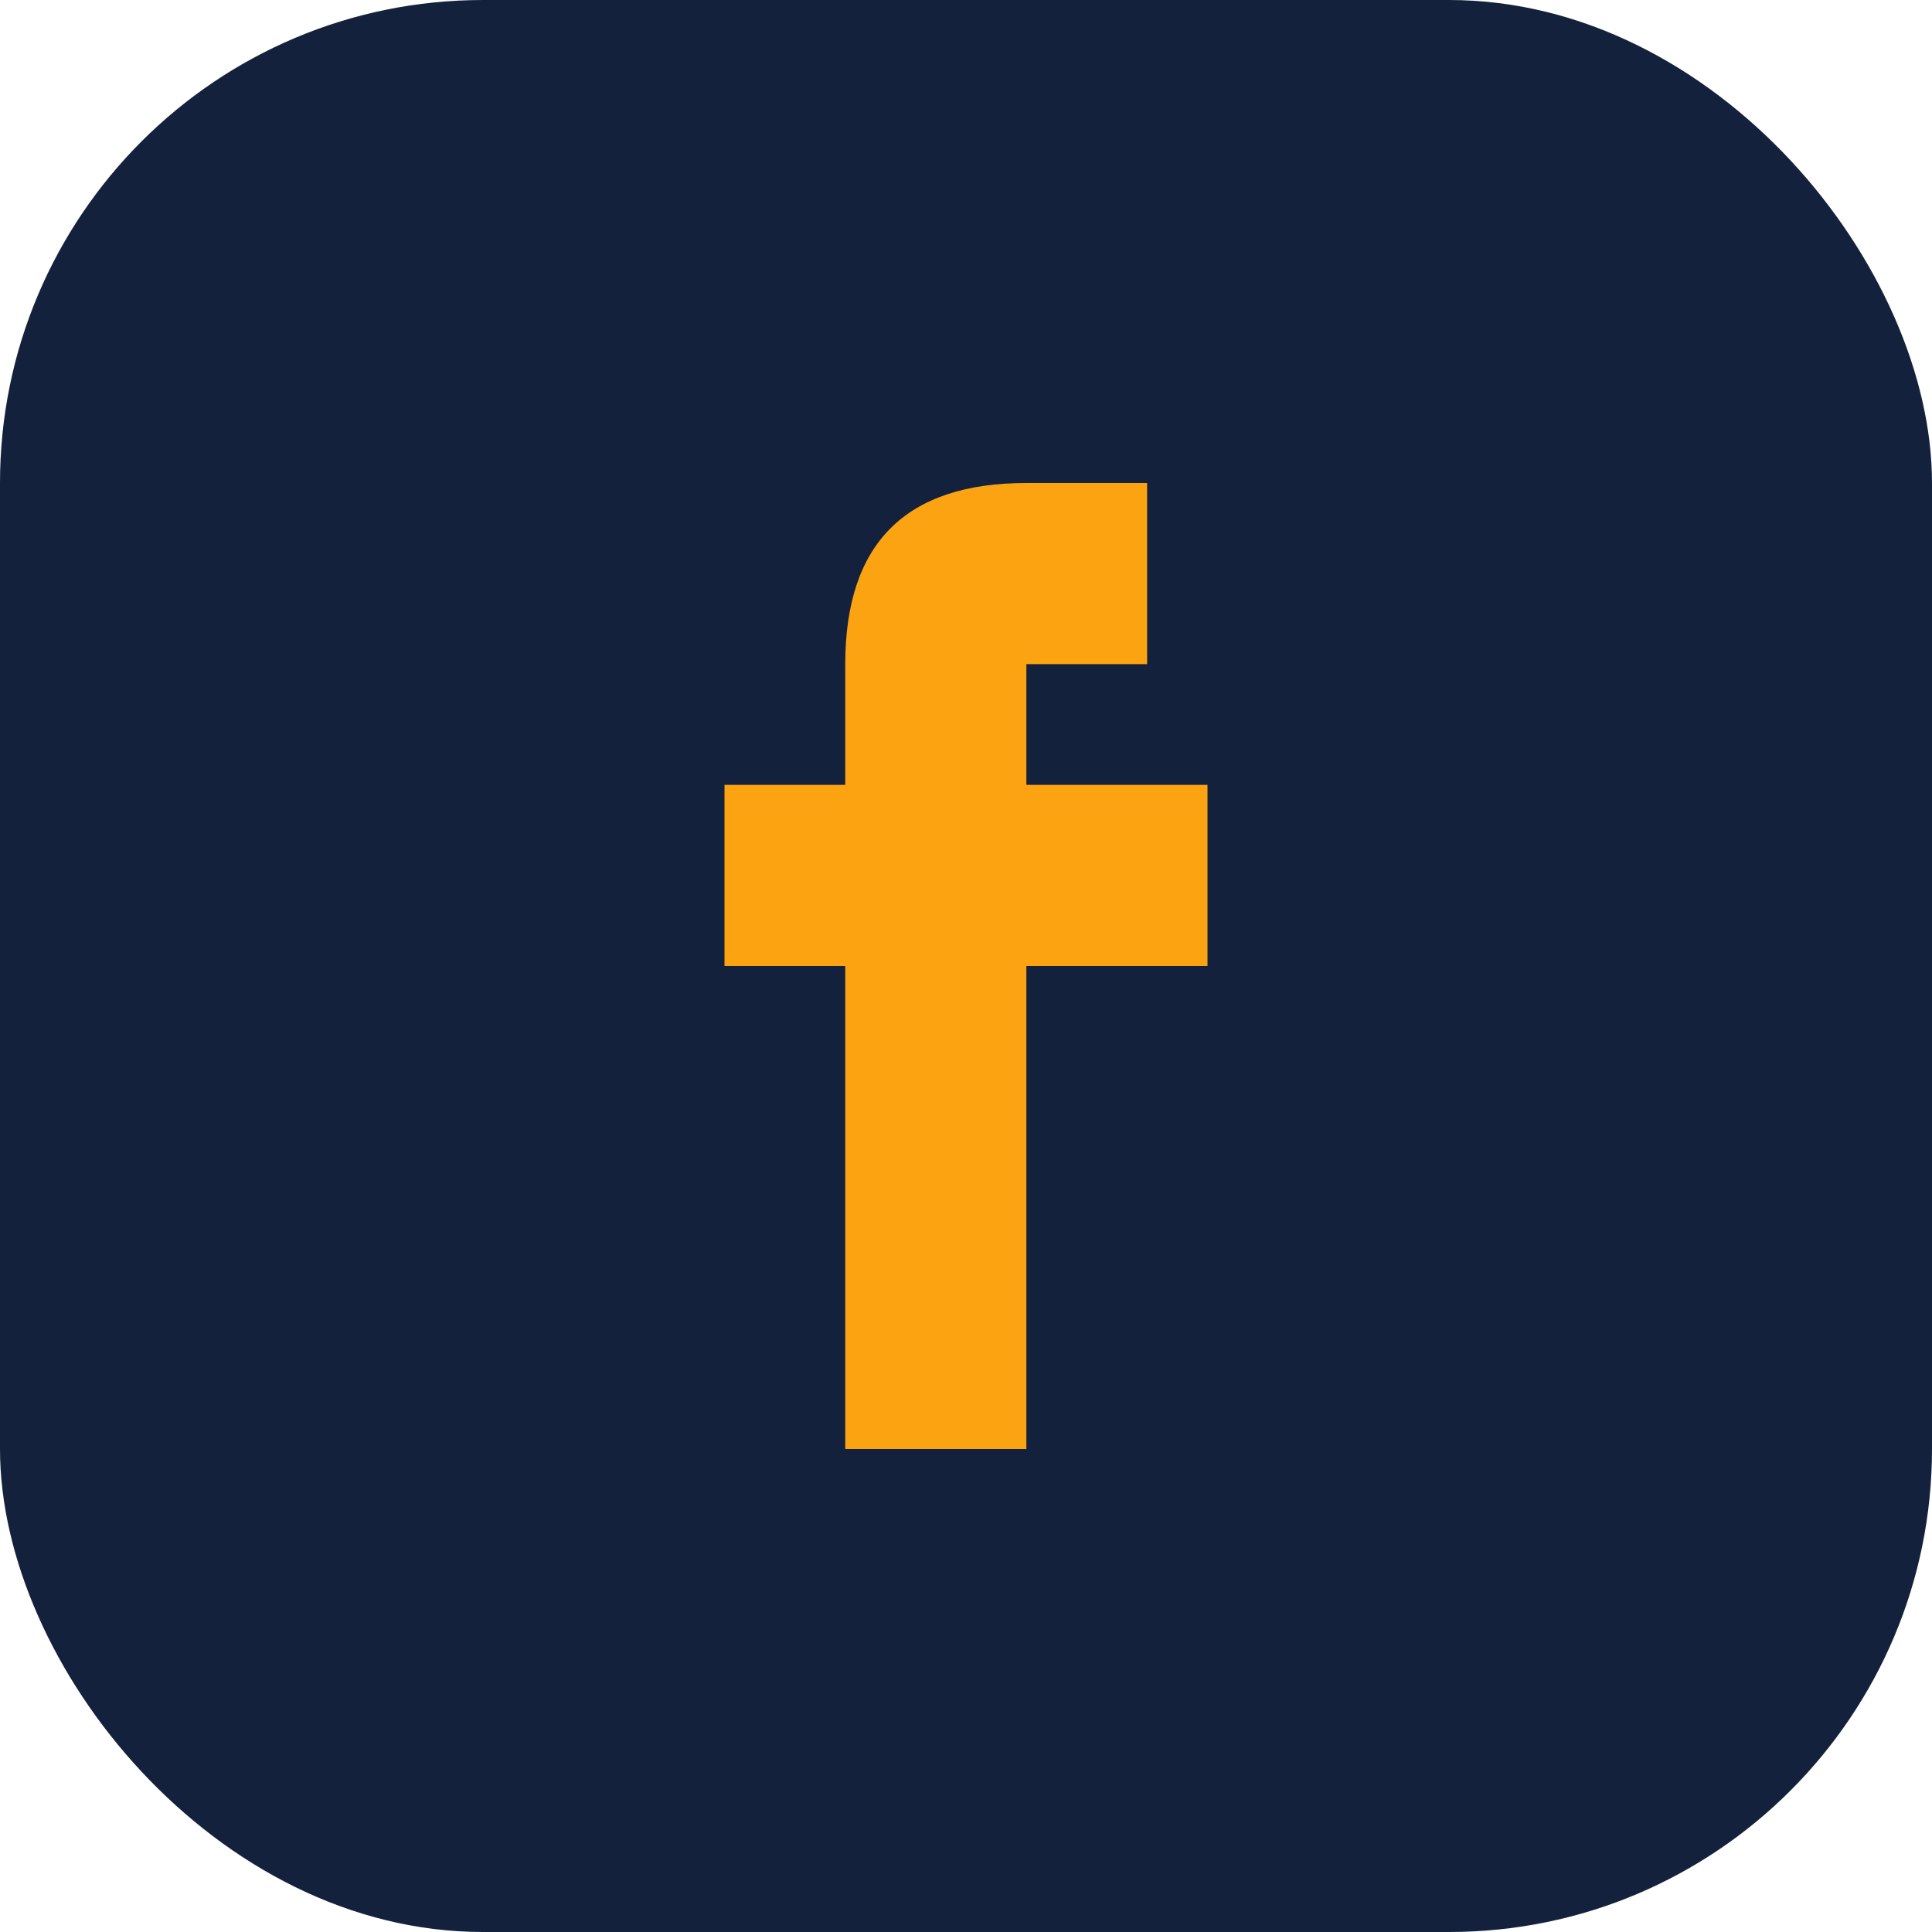
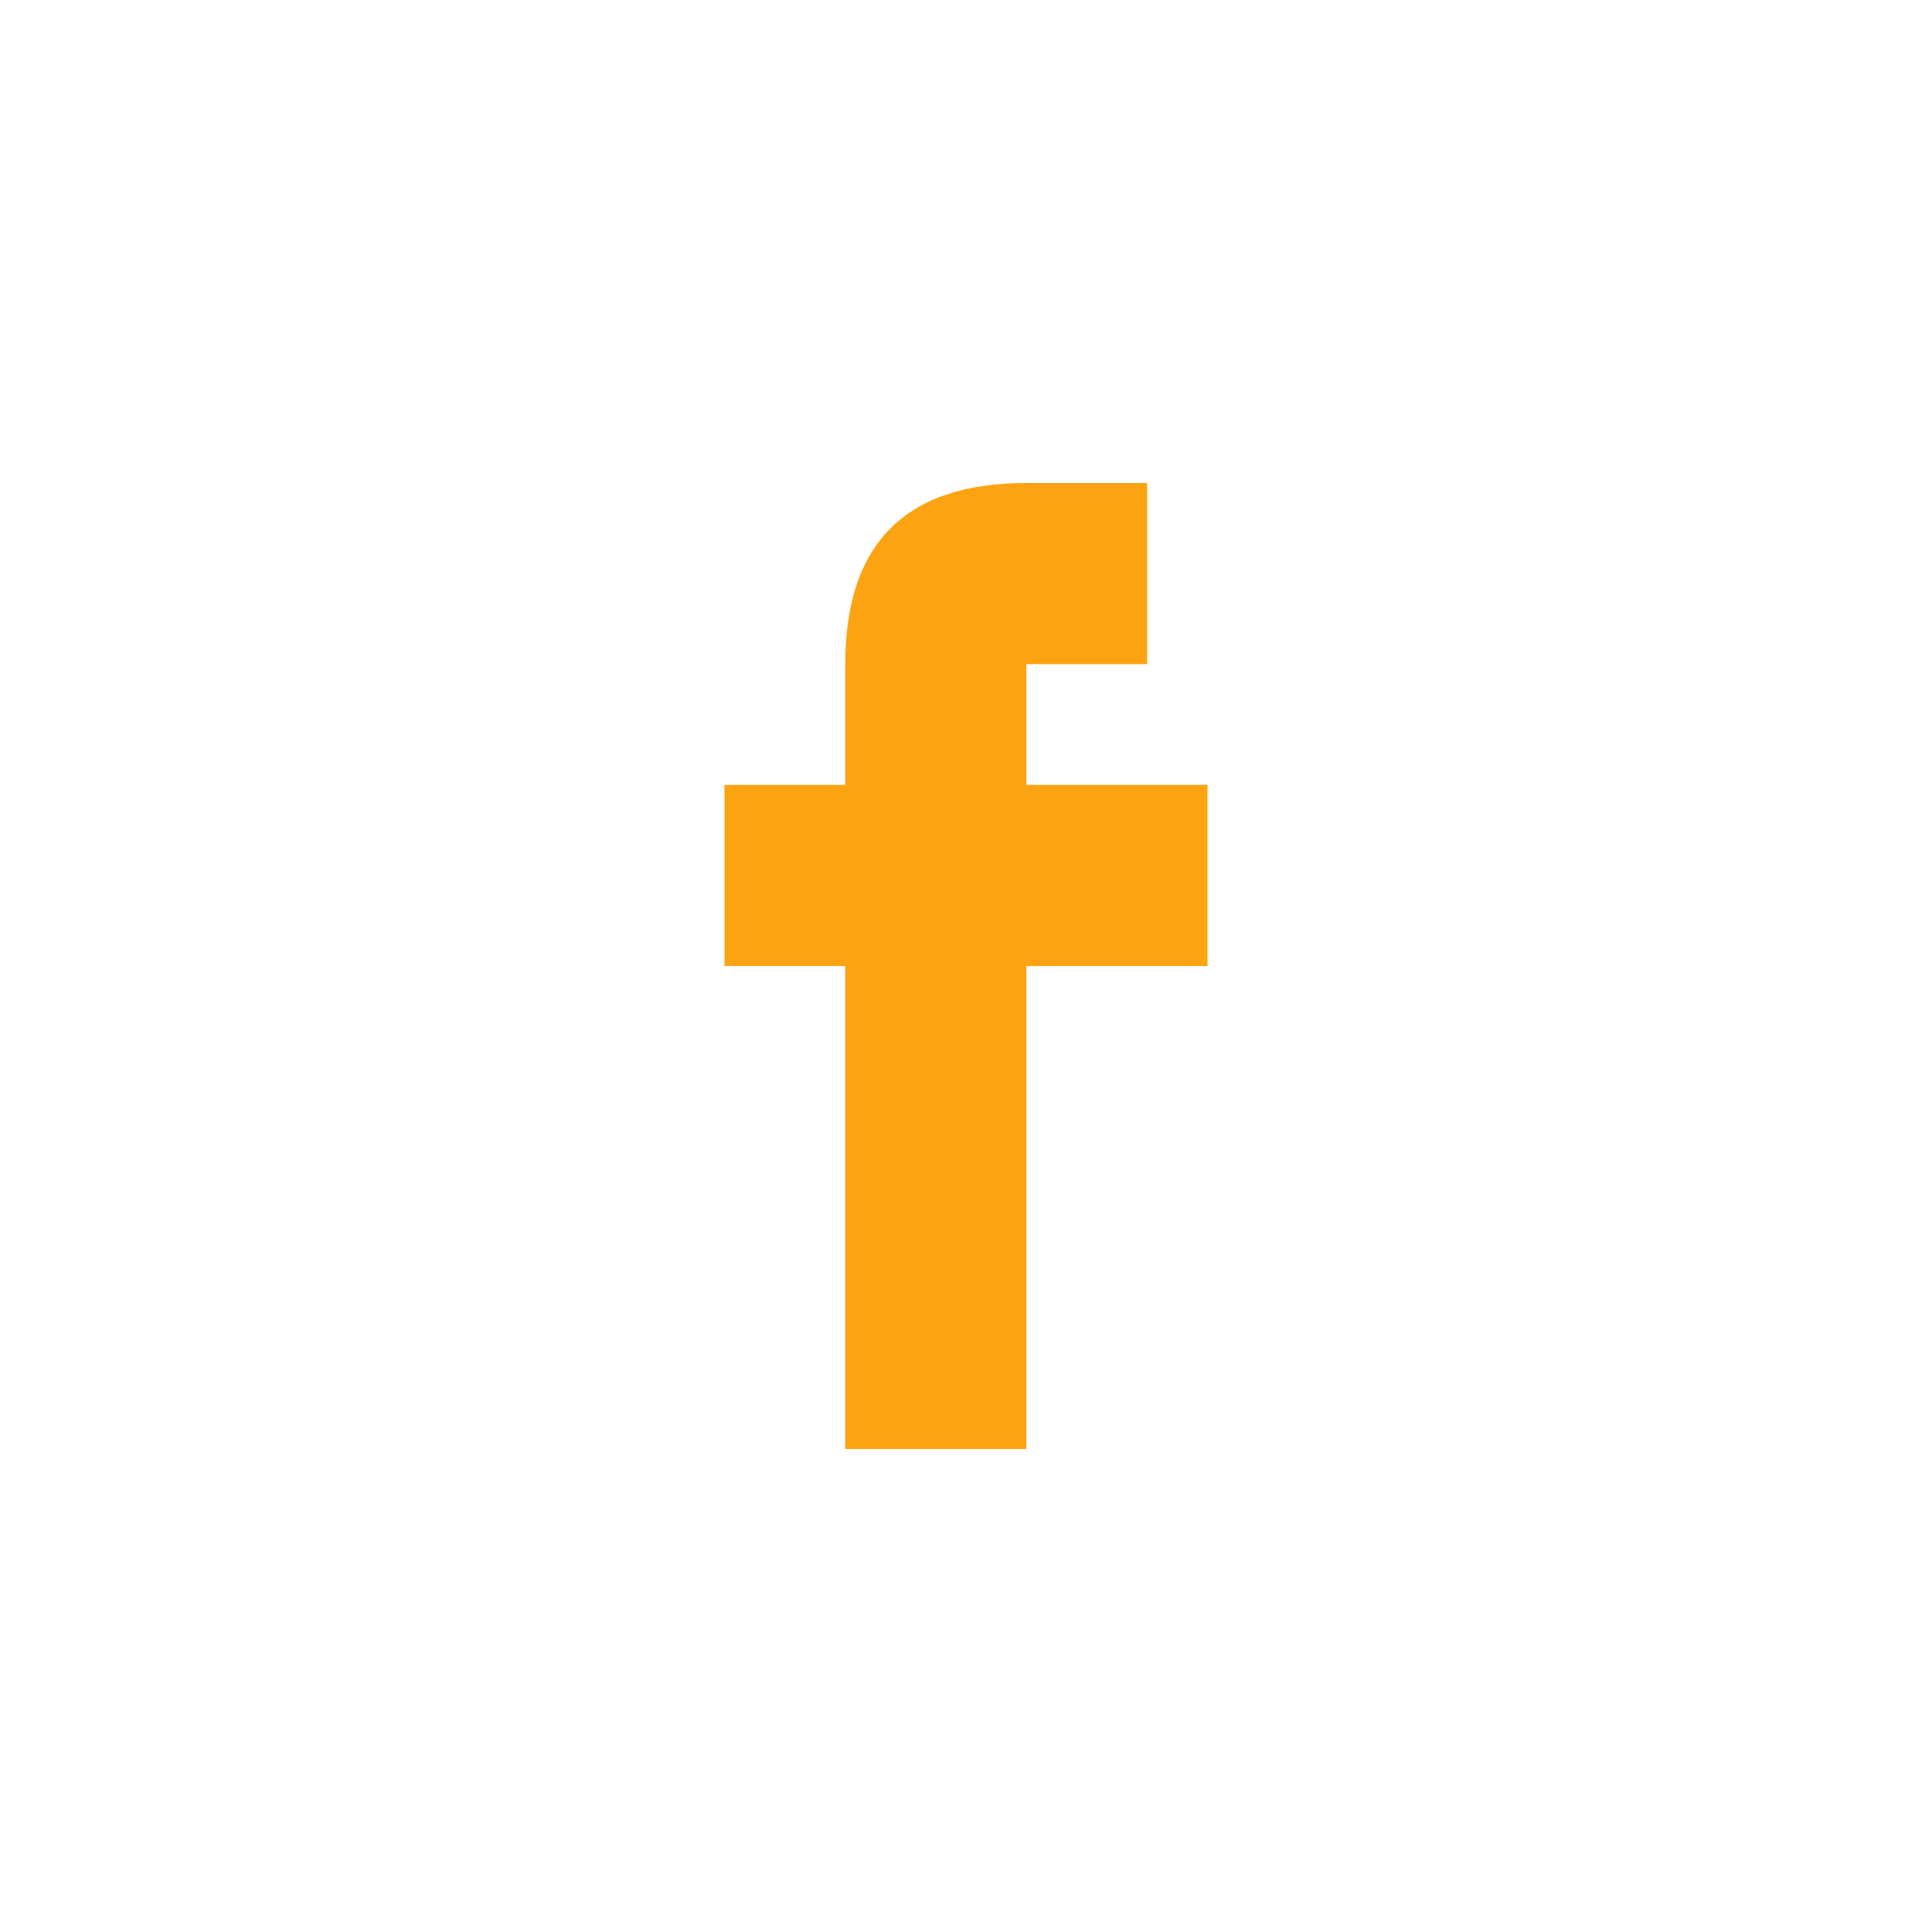
<svg xmlns="http://www.w3.org/2000/svg" width="32" height="32" viewBox="0 0 32 32">
-   <rect width="32" height="32" rx="8" fill="#14213D" />
  <path d="M20 16h-3v8h-3v-8h-2v-3h2v-2c0-2 1-3 3-3h2v3h-2v2h3v3z" fill="#FCA311" />
</svg>